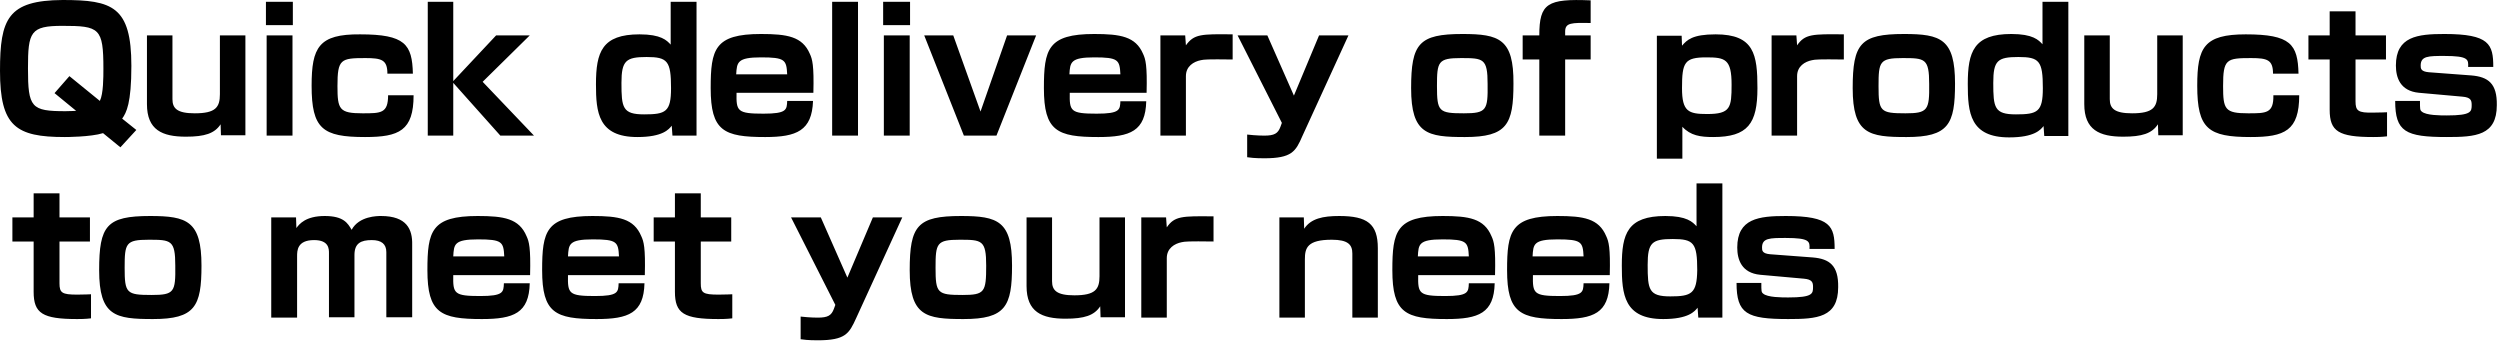
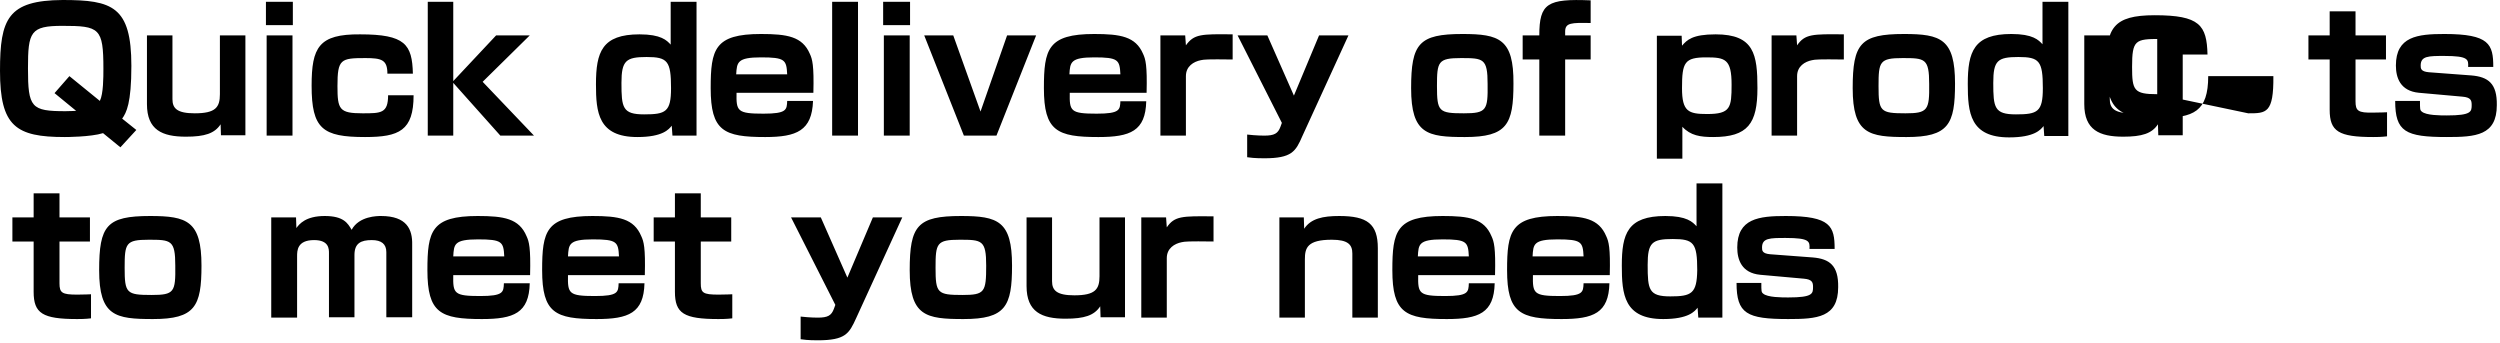
<svg xmlns="http://www.w3.org/2000/svg" version="1.1" id="レイヤー_1" x="0px" y="0px" viewBox="0 0 706 97" style="enable-background:new 0 0 706 97;" xml:space="preserve">
  <g>
    <g>
-       <path d="M18.3,38.7c0.2,0,7.3,0,10.8-1.1l4.9,4l4.5-4.9l-4-3.2c1.2-1.7,2.6-4.3,2.6-14.9c0-16.8-5.4-18.6-19.4-18.6    C2.2,0.1,0,5.3,0,20C0,35.7,4.5,38.7,18.3,38.7z M17.6,7.3c10.5,0,11.6,0.6,11.6,12.1c0,2.4,0,7.1-1,9.1l-8.6-7l-4.2,4.8l6.1,5    c-0.4,0-1.3,0.1-3,0.1c-9.7,0-10.6-1-10.6-12.1C7.9,9,8.6,7.3,17.6,7.3z M62.1,26.6c0,3.7-1.2,5.4-7.1,5.4c-5,0-6.3-1.4-6.3-4V10    h-7.2v19.4c0,7.3,4.3,9.2,11,9.2c5.3,0,8.1-0.9,9.8-3.5l0.1,3.1h6.9V10h-7.2V26.6z M82.6,10h-7.3v28.3h7.3V10z M82.7,0.5h-7.6v6.6    h7.6V0.5z M102.4,32c-6.6,0-7.1-1.1-7.1-7.7c0-7.6,0.9-7.9,7.9-7.9c4.6,0,6.2,0.5,6.2,4.4h7.2c-0.2-8.3-2.2-11.1-14.9-11.1    C90,9.6,88,13.4,88,24.2c0,12.2,3.1,14.5,15.1,14.5c9.6,0,13.7-1.8,13.7-11.8h-7.2C109.6,32,107.6,32,102.4,32z M149.6,10h-9.5    l-12.1,12.9V0.5h-7.2v37.8h7.2V23.4l13.3,14.9h9.5l-14.5-15.2L149.6,10z M180,38.7c7.2,0,8.9-2.2,9.7-3.2l0.2,2.8h6.8V0.5h-7.3    v12.1c-1.1-1.2-2.7-2.9-8.8-2.9c-10.6,0-12.3,5-12.3,14.1C168.3,31.7,168.9,38.7,180,38.7z M182.6,16.1c5.9,0,6.9,1.1,6.9,8.8    c0,6.7-1.5,7.4-7.6,7.4c-6.1,0-6.4-1.9-6.4-8.9C175.5,17.1,176.8,16.1,182.6,16.1z M229.6,28.5h-7.3c-0.1,2.5-0.1,3.6-6.7,3.6    c-7.4,0-7.7-0.7-7.6-5.9h21.7c0.2-7.8-0.3-9.5-1-11c-2.1-4.9-6.4-5.6-13.8-5.6c-13.1,0-14.2,4.3-14.2,15.3    c0,12.1,3.7,13.8,15.4,13.8C225,38.7,229.3,36.9,229.6,28.5z M214.9,16.2c6.8,0,7.2,0.7,7.4,4.8h-14.4    C208.1,17.6,208.2,16.2,214.9,16.2z M242.3,0.5H235v37.8h7.3V0.5z M257,0.5h-7.6v6.6h7.6V0.5z M256.9,38.3V10h-7.3v28.3H256.9z     M281.4,38.3L292.6,10h-8.2l-7.5,21.5L269.2,10H261l11.2,28.3H281.4z M316.4,28.5c-0.1,2.5-0.1,3.6-6.7,3.6    c-7.4,0-7.7-0.7-7.6-5.9h21.7c0.2-7.8-0.3-9.5-1-11c-2.1-4.9-6.4-5.6-13.8-5.6c-13.1,0-14.2,4.3-14.2,15.3    c0,12.1,3.7,13.8,15.4,13.8c9,0,13.3-1.7,13.5-10.1H316.4z M309,16.2c6.8,0,7.2,0.7,7.4,4.8H302C302.2,17.6,302.3,16.2,309,16.2z     M334.9,12.8l-0.2-2.8h-7v28.3h7.2V21.5c0-2.8,2.2-4.1,4.2-4.5c0.9-0.2,1.8-0.3,9-0.2V9.7C339.2,9.6,337.2,9.6,334.9,12.8z     M367.8,38.4l13-28.4h-8.3l-7.1,17l-7.5-17h-8.4L362,34.7l-0.4,1.1c-0.7,1.9-1.7,2.5-4.6,2.5c-0.1,0-2.2,0-4.8-0.3v6.4    c0.7,0.1,2,0.3,4.8,0.3C364.8,44.7,365.9,42.8,367.8,38.4z M413,9.6c-12.3,0-14.5,2.7-14.5,15.3c0,13,4.6,13.8,15.2,13.8    c11.9,0,13.7-3.6,13.7-15.1C427.5,11,423.4,9.6,413,9.6z M413.4,32c-7.1,0-7.6-0.5-7.6-7.7c0-6.9,0.3-7.9,6.8-7.9    c6.3,0,7.5,0.1,7.5,7.3C420.2,31.1,419.8,32,413.4,32z M434.7,38.3h7.3V16.8h7.2V10H442V8.9c0-2.5,1.8-2.5,7.2-2.4V0.1    C437-0.4,434.7,0.9,434.7,10H430v6.8h4.7V38.3z M475.1,35.8c2.3,2.5,5.1,2.9,8.7,2.9c9.8,0,12.5-3.8,12.5-13.8    c0-9.5-0.9-15.2-11.8-15.2c-6.6,0-8.1,1.6-9.5,3.2l-0.1-2.8h-7v34.7h7.2V35.8z M481.9,16.2c5.3,0,7.1,0.5,7.1,7.7    c0,6.5-0.3,8.3-6.9,8.3c-5.3,0-7.1-0.7-7.1-7.3C475,17.6,475.7,16.2,481.9,16.2z M507.5,12.8l-0.2-2.8h-7v28.3h7.2V21.5    c0-2.8,2.2-4.1,4.2-4.5c0.9-0.2,1.8-0.3,9-0.2V9.7C511.8,9.6,509.7,9.6,507.5,12.8z M537.7,9.6c-12.3,0-14.5,2.7-14.5,15.3    c0,13,4.6,13.8,15.2,13.8c11.9,0,13.7-3.6,13.7-15.1C552.1,11,548.1,9.6,537.7,9.6z M538.1,32c-7.1,0-7.6-0.5-7.6-7.7    c0-6.9,0.3-7.9,6.8-7.9c6.3,0,7.5,0.1,7.5,7.3C544.9,31.1,544.4,32,538.1,32z M576.8,12.5c-1.1-1.2-2.7-2.9-8.8-2.9    c-10.6,0-12.3,5-12.3,14.1c0,8.1,0.6,15.1,11.7,15.1c7.2,0,8.9-2.2,9.7-3.2l0.2,2.8h6.8V0.5h-7.3V12.5z M569.3,32.3    c-6.1,0-6.4-1.9-6.4-8.9c0-6.3,1.2-7.3,7.1-7.3c5.9,0,6.9,1.1,6.9,8.8C576.9,31.6,575.4,32.3,569.3,32.3z M609.2,26.6    c0,3.7-1.2,5.4-7.1,5.4c-5,0-6.3-1.4-6.3-4V10h-7.2v19.4c0,7.3,4.3,9.2,11,9.2c5.3,0,8.1-0.9,9.8-3.5l0.1,3.1h6.9V10h-7.2V26.6z     M634.9,32c-6.6,0-7.1-1.1-7.1-7.7c0-7.6,0.9-7.9,7.9-7.9c4.6,0,6.2,0.5,6.2,4.4h7.2c-0.2-8.3-2.2-11.1-14.9-11.1    c-11.8,0-13.7,3.7-13.7,14.5c0,12.2,3.1,14.5,15.1,14.5c9.6,0,13.7-1.8,13.7-11.8H642C642.1,32,640,32,634.9,32z M665.2,28.6V16.8    h8.6V10h-8.6V3.2h-7.3V10h-6v6.8h6V31c0,6.1,2.5,7.7,12.3,7.7c0.7,0,2.3,0,3.9-0.2v-6.8c-0.8,0-1.3,0.1-3.9,0.1    C665.9,31.9,665.2,31.3,665.2,28.6z M697.9,21.3l-12-0.9c-2.3-0.2-2.3-1.1-2.3-1.9c0-2.7,2.2-2.7,6.7-2.7c6.8,0,6.8,1,6.7,3.1h7.1    c0-6.4-1.1-9.3-13.8-9.3c-7.6,0-13.7,0.7-13.7,8.9c0,3.4,1.2,7.2,6.5,7.7l12.3,1.1c2.3,0.2,2.6,1,2.6,2.3c0,1.9,0,3-7,3    c-1.8,0-5.9,0-7.1-1.1c-0.5-0.4-0.5-0.7-0.5-3h-7c0,8.7,2.9,10.2,14.6,10.2c8.1,0,14.1-0.4,14.1-9    C705.2,23.6,702.7,21.7,697.9,21.3z M16.8,80V68.2h8.6v-6.8h-8.6v-6.8H9.5v6.8h-6v6.8h6v14.2c0,6.1,2.5,7.7,12.3,7.7    c0.7,0,2.3,0,3.9-0.2v-6.8c-0.8,0-1.3,0.1-3.9,0.1C17.5,83.2,16.8,82.7,16.8,80z M42.4,61C30.1,61,28,63.7,28,76.3    c0,13,4.6,13.8,15.2,13.8c11.9,0,13.7-3.6,13.7-15.1C56.9,62.4,52.8,61,42.4,61z M42.8,83.3c-7.1,0-7.6-0.5-7.6-7.7    c0-6.9,0.3-7.9,6.8-7.9c6.3,0,7.5,0.1,7.5,7.3C49.6,82.5,49.2,83.3,42.8,83.3z M107.6,61c-1,0-6.2,0-8.3,3.9    C98.2,63,97,61,91.7,61c-5.4,0-7.2,2.3-8,3.4l-0.1-3h-7v28.3h7.3V72.4c0-1.6,0-4.6,4.8-4.6c4.2,0,4.2,2.5,4.2,3.7v18.1h7.2V72    c0-3.3,1.8-4.2,4.9-4.2c2.7,0,4.1,1.1,4.1,3.4v18.4h7.3V69.1C116.5,64.8,114.9,61,107.6,61z M134.9,61c-13.1,0-14.2,4.3-14.2,15.3    c0,12.1,3.7,13.8,15.4,13.8c9,0,13.3-1.7,13.5-10.1h-7.3c-0.1,2.5-0.1,3.6-6.7,3.6c-7.4,0-7.7-0.7-7.6-5.9h21.7    c0.2-7.8-0.3-9.5-1-11C146.6,61.7,142.3,61,134.9,61z M128,72.4c0.2-3.4,0.2-4.8,7-4.8s7.2,0.7,7.4,4.8H128z M167.3,61    c-13.1,0-14.2,4.3-14.2,15.3c0,12.1,3.7,13.8,15.4,13.8c9,0,13.3-1.7,13.5-10.1h-7.3c-0.1,2.5-0.1,3.6-6.7,3.6    c-7.4,0-7.7-0.7-7.6-5.9h21.7c0.2-7.8-0.3-9.5-1-11C179,61.7,174.7,61,167.3,61z M160.4,72.4c0.2-3.4,0.2-4.8,7-4.8    c6.8,0,7.2,0.7,7.4,4.8H160.4z M197.9,80V68.2h8.6v-6.8h-8.6v-6.8h-7.3v6.8h-6v6.8h6v14.2c0,6.1,2.5,7.7,12.3,7.7    c0.7,0,2.3,0,3.9-0.2v-6.8c-0.8,0-1.3,0.1-3.9,0.1C198.5,83.2,197.9,82.7,197.9,80z M239.3,78.4l-7.5-17h-8.4l12.5,24.7l-0.4,1.1    c-0.7,1.9-1.7,2.5-4.6,2.5c-0.1,0-2.2,0-4.8-0.3v6.4c0.7,0.1,2,0.3,4.8,0.3c7.9,0,8.9-1.9,10.9-6.3l13-28.4h-8.3L239.3,78.4z     M271.4,61c-12.3,0-14.5,2.7-14.5,15.3c0,13,4.6,13.8,15.2,13.8c11.9,0,13.7-3.6,13.7-15.1C285.8,62.4,281.8,61,271.4,61z     M271.8,83.3c-7.1,0-7.6-0.5-7.6-7.7c0-6.9,0.3-7.9,6.8-7.9c6.3,0,7.5,0.1,7.5,7.3C278.5,82.5,278.1,83.3,271.8,83.3z M310.5,78    c0,3.7-1.2,5.4-7.1,5.4c-5,0-6.3-1.4-6.3-4v-18h-7.2v19.4c0,7.3,4.3,9.2,11,9.2c5.3,0,8.1-0.9,9.8-3.5l0.1,3.1h6.9V61.4h-7.2V78z     M329.5,64.2l-0.2-2.8h-7v28.3h7.2V72.9c0-2.8,2.2-4.1,4.2-4.5c0.9-0.2,1.8-0.3,9-0.2v-7.1C333.8,61,331.7,61,329.5,64.2z     M378.2,61c-4.6,0-8,0.7-9.9,3.6l-0.1-3.2h-6.9v28.3h7.2V73.2c0-3.2,0.7-5.5,7.6-5.5c4.6,0,5.8,1.4,5.8,3.9v18.1h7.2V70.1    C389.1,63.2,386.1,61,378.2,61z M407.4,61c-13.1,0-14.2,4.3-14.2,15.3c0,12.1,3.7,13.8,15.4,13.8c9,0,13.3-1.7,13.5-10.1h-7.3    c-0.1,2.5-0.1,3.6-6.7,3.6c-7.4,0-7.7-0.7-7.6-5.9h21.7c0.2-7.8-0.3-9.5-1-11C419.1,61.7,414.8,61,407.4,61z M400.4,72.4    c0.2-3.4,0.2-4.8,7-4.8s7.2,0.7,7.4,4.8H400.4z M439.8,61c-13.1,0-14.2,4.3-14.2,15.3c0,12.1,3.7,13.8,15.4,13.8    c9,0,13.3-1.7,13.5-10.1h-7.3c-0.1,2.5-0.1,3.6-6.7,3.6c-7.4,0-7.7-0.7-7.6-5.9h21.7c0.2-7.8-0.3-9.5-1-11    C451.5,61.7,447.2,61,439.8,61z M432.8,72.4c0.2-3.4,0.2-4.8,7-4.8c6.8,0,7.2,0.7,7.4,4.8H432.8z M479.1,63.9    c-1.1-1.2-2.7-2.9-8.8-2.9C459.6,61,458,66,458,75c0,8.1,0.6,15.1,11.7,15.1c7.2,0,8.9-2.2,9.7-3.2l0.2,2.8h6.8V51.8h-7.3V63.9z     M471.7,83.7c-6.1,0-6.4-1.9-6.4-8.9c0-6.3,1.2-7.3,7.1-7.3c5.9,0,6.9,1.1,6.9,8.8C479.2,82.9,477.7,83.7,471.7,83.7z M511.9,72.7    l-12-0.9c-2.3-0.2-2.3-1.1-2.3-1.9c0-2.7,2.2-2.7,6.7-2.7c6.8,0,6.8,1,6.7,3.1h7.1c0-6.4-1.1-9.3-13.8-9.3    c-7.6,0-13.7,0.7-13.7,8.9c0,3.4,1.2,7.2,6.5,7.7l12.3,1.1c2.3,0.2,2.6,1,2.6,2.3c0,1.9,0,3-7,3c-1.8,0-5.9,0-7.1-1.1    c-0.5-0.4-0.5-0.7-0.5-3h-7c0,8.7,2.9,10.2,14.6,10.2c8.1,0,14.1-0.4,14.1-9C519.2,75,516.7,73.1,511.9,72.7z" />
+       <path d="M18.3,38.7c0.2,0,7.3,0,10.8-1.1l4.9,4l4.5-4.9l-4-3.2c1.2-1.7,2.6-4.3,2.6-14.9c0-16.8-5.4-18.6-19.4-18.6    C2.2,0.1,0,5.3,0,20C0,35.7,4.5,38.7,18.3,38.7z M17.6,7.3c10.5,0,11.6,0.6,11.6,12.1c0,2.4,0,7.1-1,9.1l-8.6-7l-4.2,4.8l6.1,5    c-0.4,0-1.3,0.1-3,0.1c-9.7,0-10.6-1-10.6-12.1C7.9,9,8.6,7.3,17.6,7.3z M62.1,26.6c0,3.7-1.2,5.4-7.1,5.4c-5,0-6.3-1.4-6.3-4V10    h-7.2v19.4c0,7.3,4.3,9.2,11,9.2c5.3,0,8.1-0.9,9.8-3.5l0.1,3.1h6.9V10h-7.2V26.6z M82.6,10h-7.3v28.3h7.3V10z M82.7,0.5h-7.6v6.6    h7.6V0.5z M102.4,32c-6.6,0-7.1-1.1-7.1-7.7c0-7.6,0.9-7.9,7.9-7.9c4.6,0,6.2,0.5,6.2,4.4h7.2c-0.2-8.3-2.2-11.1-14.9-11.1    C90,9.6,88,13.4,88,24.2c0,12.2,3.1,14.5,15.1,14.5c9.6,0,13.7-1.8,13.7-11.8h-7.2C109.6,32,107.6,32,102.4,32z M149.6,10h-9.5    l-12.1,12.9V0.5h-7.2v37.8h7.2V23.4l13.3,14.9h9.5l-14.5-15.2L149.6,10z M180,38.7c7.2,0,8.9-2.2,9.7-3.2l0.2,2.8h6.8V0.5h-7.3    v12.1c-1.1-1.2-2.7-2.9-8.8-2.9c-10.6,0-12.3,5-12.3,14.1C168.3,31.7,168.9,38.7,180,38.7z M182.6,16.1c5.9,0,6.9,1.1,6.9,8.8    c0,6.7-1.5,7.4-7.6,7.4c-6.1,0-6.4-1.9-6.4-8.9C175.5,17.1,176.8,16.1,182.6,16.1z M229.6,28.5h-7.3c-0.1,2.5-0.1,3.6-6.7,3.6    c-7.4,0-7.7-0.7-7.6-5.9h21.7c0.2-7.8-0.3-9.5-1-11c-2.1-4.9-6.4-5.6-13.8-5.6c-13.1,0-14.2,4.3-14.2,15.3    c0,12.1,3.7,13.8,15.4,13.8C225,38.7,229.3,36.9,229.6,28.5z M214.9,16.2c6.8,0,7.2,0.7,7.4,4.8h-14.4    C208.1,17.6,208.2,16.2,214.9,16.2z M242.3,0.5H235v37.8h7.3V0.5z M257,0.5h-7.6v6.6h7.6V0.5z M256.9,38.3V10h-7.3v28.3H256.9z     M281.4,38.3L292.6,10h-8.2l-7.5,21.5L269.2,10H261l11.2,28.3H281.4z M316.4,28.5c-0.1,2.5-0.1,3.6-6.7,3.6    c-7.4,0-7.7-0.7-7.6-5.9h21.7c0.2-7.8-0.3-9.5-1-11c-2.1-4.9-6.4-5.6-13.8-5.6c-13.1,0-14.2,4.3-14.2,15.3    c0,12.1,3.7,13.8,15.4,13.8c9,0,13.3-1.7,13.5-10.1H316.4z M309,16.2c6.8,0,7.2,0.7,7.4,4.8H302C302.2,17.6,302.3,16.2,309,16.2z     M334.9,12.8l-0.2-2.8h-7v28.3h7.2V21.5c0-2.8,2.2-4.1,4.2-4.5c0.9-0.2,1.8-0.3,9-0.2V9.7C339.2,9.6,337.2,9.6,334.9,12.8z     M367.8,38.4l13-28.4h-8.3l-7.1,17l-7.5-17h-8.4L362,34.7l-0.4,1.1c-0.7,1.9-1.7,2.5-4.6,2.5c-0.1,0-2.2,0-4.8-0.3v6.4    c0.7,0.1,2,0.3,4.8,0.3C364.8,44.7,365.9,42.8,367.8,38.4z M413,9.6c-12.3,0-14.5,2.7-14.5,15.3c0,13,4.6,13.8,15.2,13.8    c11.9,0,13.7-3.6,13.7-15.1C427.5,11,423.4,9.6,413,9.6z M413.4,32c-7.1,0-7.6-0.5-7.6-7.7c0-6.9,0.3-7.9,6.8-7.9    c6.3,0,7.5,0.1,7.5,7.3C420.2,31.1,419.8,32,413.4,32z M434.7,38.3h7.3V16.8h7.2V10H442V8.9c0-2.5,1.8-2.5,7.2-2.4V0.1    C437-0.4,434.7,0.9,434.7,10H430v6.8h4.7V38.3z M475.1,35.8c2.3,2.5,5.1,2.9,8.7,2.9c9.8,0,12.5-3.8,12.5-13.8    c0-9.5-0.9-15.2-11.8-15.2c-6.6,0-8.1,1.6-9.5,3.2l-0.1-2.8h-7v34.7h7.2V35.8z M481.9,16.2c5.3,0,7.1,0.5,7.1,7.7    c0,6.5-0.3,8.3-6.9,8.3c-5.3,0-7.1-0.7-7.1-7.3C475,17.6,475.7,16.2,481.9,16.2z M507.5,12.8l-0.2-2.8h-7v28.3h7.2V21.5    c0-2.8,2.2-4.1,4.2-4.5c0.9-0.2,1.8-0.3,9-0.2V9.7C511.8,9.6,509.7,9.6,507.5,12.8z M537.7,9.6c-12.3,0-14.5,2.7-14.5,15.3    c0,13,4.6,13.8,15.2,13.8c11.9,0,13.7-3.6,13.7-15.1C552.1,11,548.1,9.6,537.7,9.6z M538.1,32c-7.1,0-7.6-0.5-7.6-7.7    c0-6.9,0.3-7.9,6.8-7.9c6.3,0,7.5,0.1,7.5,7.3C544.9,31.1,544.4,32,538.1,32z M576.8,12.5c-1.1-1.2-2.7-2.9-8.8-2.9    c-10.6,0-12.3,5-12.3,14.1c0,8.1,0.6,15.1,11.7,15.1c7.2,0,8.9-2.2,9.7-3.2l0.2,2.8h6.8V0.5h-7.3V12.5z M569.3,32.3    c-6.1,0-6.4-1.9-6.4-8.9c0-6.3,1.2-7.3,7.1-7.3c5.9,0,6.9,1.1,6.9,8.8C576.9,31.6,575.4,32.3,569.3,32.3z M609.2,26.6    c0,3.7-1.2,5.4-7.1,5.4c-5,0-6.3-1.4-6.3-4V10h-7.2v19.4c0,7.3,4.3,9.2,11,9.2c5.3,0,8.1-0.9,9.8-3.5l0.1,3.1h6.9V10h-7.2V26.6z     c-6.6,0-7.1-1.1-7.1-7.7c0-7.6,0.9-7.9,7.9-7.9c4.6,0,6.2,0.5,6.2,4.4h7.2c-0.2-8.3-2.2-11.1-14.9-11.1    c-11.8,0-13.7,3.7-13.7,14.5c0,12.2,3.1,14.5,15.1,14.5c9.6,0,13.7-1.8,13.7-11.8H642C642.1,32,640,32,634.9,32z M665.2,28.6V16.8    h8.6V10h-8.6V3.2h-7.3V10h-6v6.8h6V31c0,6.1,2.5,7.7,12.3,7.7c0.7,0,2.3,0,3.9-0.2v-6.8c-0.8,0-1.3,0.1-3.9,0.1    C665.9,31.9,665.2,31.3,665.2,28.6z M697.9,21.3l-12-0.9c-2.3-0.2-2.3-1.1-2.3-1.9c0-2.7,2.2-2.7,6.7-2.7c6.8,0,6.8,1,6.7,3.1h7.1    c0-6.4-1.1-9.3-13.8-9.3c-7.6,0-13.7,0.7-13.7,8.9c0,3.4,1.2,7.2,6.5,7.7l12.3,1.1c2.3,0.2,2.6,1,2.6,2.3c0,1.9,0,3-7,3    c-1.8,0-5.9,0-7.1-1.1c-0.5-0.4-0.5-0.7-0.5-3h-7c0,8.7,2.9,10.2,14.6,10.2c8.1,0,14.1-0.4,14.1-9    C705.2,23.6,702.7,21.7,697.9,21.3z M16.8,80V68.2h8.6v-6.8h-8.6v-6.8H9.5v6.8h-6v6.8h6v14.2c0,6.1,2.5,7.7,12.3,7.7    c0.7,0,2.3,0,3.9-0.2v-6.8c-0.8,0-1.3,0.1-3.9,0.1C17.5,83.2,16.8,82.7,16.8,80z M42.4,61C30.1,61,28,63.7,28,76.3    c0,13,4.6,13.8,15.2,13.8c11.9,0,13.7-3.6,13.7-15.1C56.9,62.4,52.8,61,42.4,61z M42.8,83.3c-7.1,0-7.6-0.5-7.6-7.7    c0-6.9,0.3-7.9,6.8-7.9c6.3,0,7.5,0.1,7.5,7.3C49.6,82.5,49.2,83.3,42.8,83.3z M107.6,61c-1,0-6.2,0-8.3,3.9    C98.2,63,97,61,91.7,61c-5.4,0-7.2,2.3-8,3.4l-0.1-3h-7v28.3h7.3V72.4c0-1.6,0-4.6,4.8-4.6c4.2,0,4.2,2.5,4.2,3.7v18.1h7.2V72    c0-3.3,1.8-4.2,4.9-4.2c2.7,0,4.1,1.1,4.1,3.4v18.4h7.3V69.1C116.5,64.8,114.9,61,107.6,61z M134.9,61c-13.1,0-14.2,4.3-14.2,15.3    c0,12.1,3.7,13.8,15.4,13.8c9,0,13.3-1.7,13.5-10.1h-7.3c-0.1,2.5-0.1,3.6-6.7,3.6c-7.4,0-7.7-0.7-7.6-5.9h21.7    c0.2-7.8-0.3-9.5-1-11C146.6,61.7,142.3,61,134.9,61z M128,72.4c0.2-3.4,0.2-4.8,7-4.8s7.2,0.7,7.4,4.8H128z M167.3,61    c-13.1,0-14.2,4.3-14.2,15.3c0,12.1,3.7,13.8,15.4,13.8c9,0,13.3-1.7,13.5-10.1h-7.3c-0.1,2.5-0.1,3.6-6.7,3.6    c-7.4,0-7.7-0.7-7.6-5.9h21.7c0.2-7.8-0.3-9.5-1-11C179,61.7,174.7,61,167.3,61z M160.4,72.4c0.2-3.4,0.2-4.8,7-4.8    c6.8,0,7.2,0.7,7.4,4.8H160.4z M197.9,80V68.2h8.6v-6.8h-8.6v-6.8h-7.3v6.8h-6v6.8h6v14.2c0,6.1,2.5,7.7,12.3,7.7    c0.7,0,2.3,0,3.9-0.2v-6.8c-0.8,0-1.3,0.1-3.9,0.1C198.5,83.2,197.9,82.7,197.9,80z M239.3,78.4l-7.5-17h-8.4l12.5,24.7l-0.4,1.1    c-0.7,1.9-1.7,2.5-4.6,2.5c-0.1,0-2.2,0-4.8-0.3v6.4c0.7,0.1,2,0.3,4.8,0.3c7.9,0,8.9-1.9,10.9-6.3l13-28.4h-8.3L239.3,78.4z     M271.4,61c-12.3,0-14.5,2.7-14.5,15.3c0,13,4.6,13.8,15.2,13.8c11.9,0,13.7-3.6,13.7-15.1C285.8,62.4,281.8,61,271.4,61z     M271.8,83.3c-7.1,0-7.6-0.5-7.6-7.7c0-6.9,0.3-7.9,6.8-7.9c6.3,0,7.5,0.1,7.5,7.3C278.5,82.5,278.1,83.3,271.8,83.3z M310.5,78    c0,3.7-1.2,5.4-7.1,5.4c-5,0-6.3-1.4-6.3-4v-18h-7.2v19.4c0,7.3,4.3,9.2,11,9.2c5.3,0,8.1-0.9,9.8-3.5l0.1,3.1h6.9V61.4h-7.2V78z     M329.5,64.2l-0.2-2.8h-7v28.3h7.2V72.9c0-2.8,2.2-4.1,4.2-4.5c0.9-0.2,1.8-0.3,9-0.2v-7.1C333.8,61,331.7,61,329.5,64.2z     M378.2,61c-4.6,0-8,0.7-9.9,3.6l-0.1-3.2h-6.9v28.3h7.2V73.2c0-3.2,0.7-5.5,7.6-5.5c4.6,0,5.8,1.4,5.8,3.9v18.1h7.2V70.1    C389.1,63.2,386.1,61,378.2,61z M407.4,61c-13.1,0-14.2,4.3-14.2,15.3c0,12.1,3.7,13.8,15.4,13.8c9,0,13.3-1.7,13.5-10.1h-7.3    c-0.1,2.5-0.1,3.6-6.7,3.6c-7.4,0-7.7-0.7-7.6-5.9h21.7c0.2-7.8-0.3-9.5-1-11C419.1,61.7,414.8,61,407.4,61z M400.4,72.4    c0.2-3.4,0.2-4.8,7-4.8s7.2,0.7,7.4,4.8H400.4z M439.8,61c-13.1,0-14.2,4.3-14.2,15.3c0,12.1,3.7,13.8,15.4,13.8    c9,0,13.3-1.7,13.5-10.1h-7.3c-0.1,2.5-0.1,3.6-6.7,3.6c-7.4,0-7.7-0.7-7.6-5.9h21.7c0.2-7.8-0.3-9.5-1-11    C451.5,61.7,447.2,61,439.8,61z M432.8,72.4c0.2-3.4,0.2-4.8,7-4.8c6.8,0,7.2,0.7,7.4,4.8H432.8z M479.1,63.9    c-1.1-1.2-2.7-2.9-8.8-2.9C459.6,61,458,66,458,75c0,8.1,0.6,15.1,11.7,15.1c7.2,0,8.9-2.2,9.7-3.2l0.2,2.8h6.8V51.8h-7.3V63.9z     M471.7,83.7c-6.1,0-6.4-1.9-6.4-8.9c0-6.3,1.2-7.3,7.1-7.3c5.9,0,6.9,1.1,6.9,8.8C479.2,82.9,477.7,83.7,471.7,83.7z M511.9,72.7    l-12-0.9c-2.3-0.2-2.3-1.1-2.3-1.9c0-2.7,2.2-2.7,6.7-2.7c6.8,0,6.8,1,6.7,3.1h7.1c0-6.4-1.1-9.3-13.8-9.3    c-7.6,0-13.7,0.7-13.7,8.9c0,3.4,1.2,7.2,6.5,7.7l12.3,1.1c2.3,0.2,2.6,1,2.6,2.3c0,1.9,0,3-7,3c-1.8,0-5.9,0-7.1-1.1    c-0.5-0.4-0.5-0.7-0.5-3h-7c0,8.7,2.9,10.2,14.6,10.2c8.1,0,14.1-0.4,14.1-9C519.2,75,516.7,73.1,511.9,72.7z" />
    </g>
  </g>
</svg>